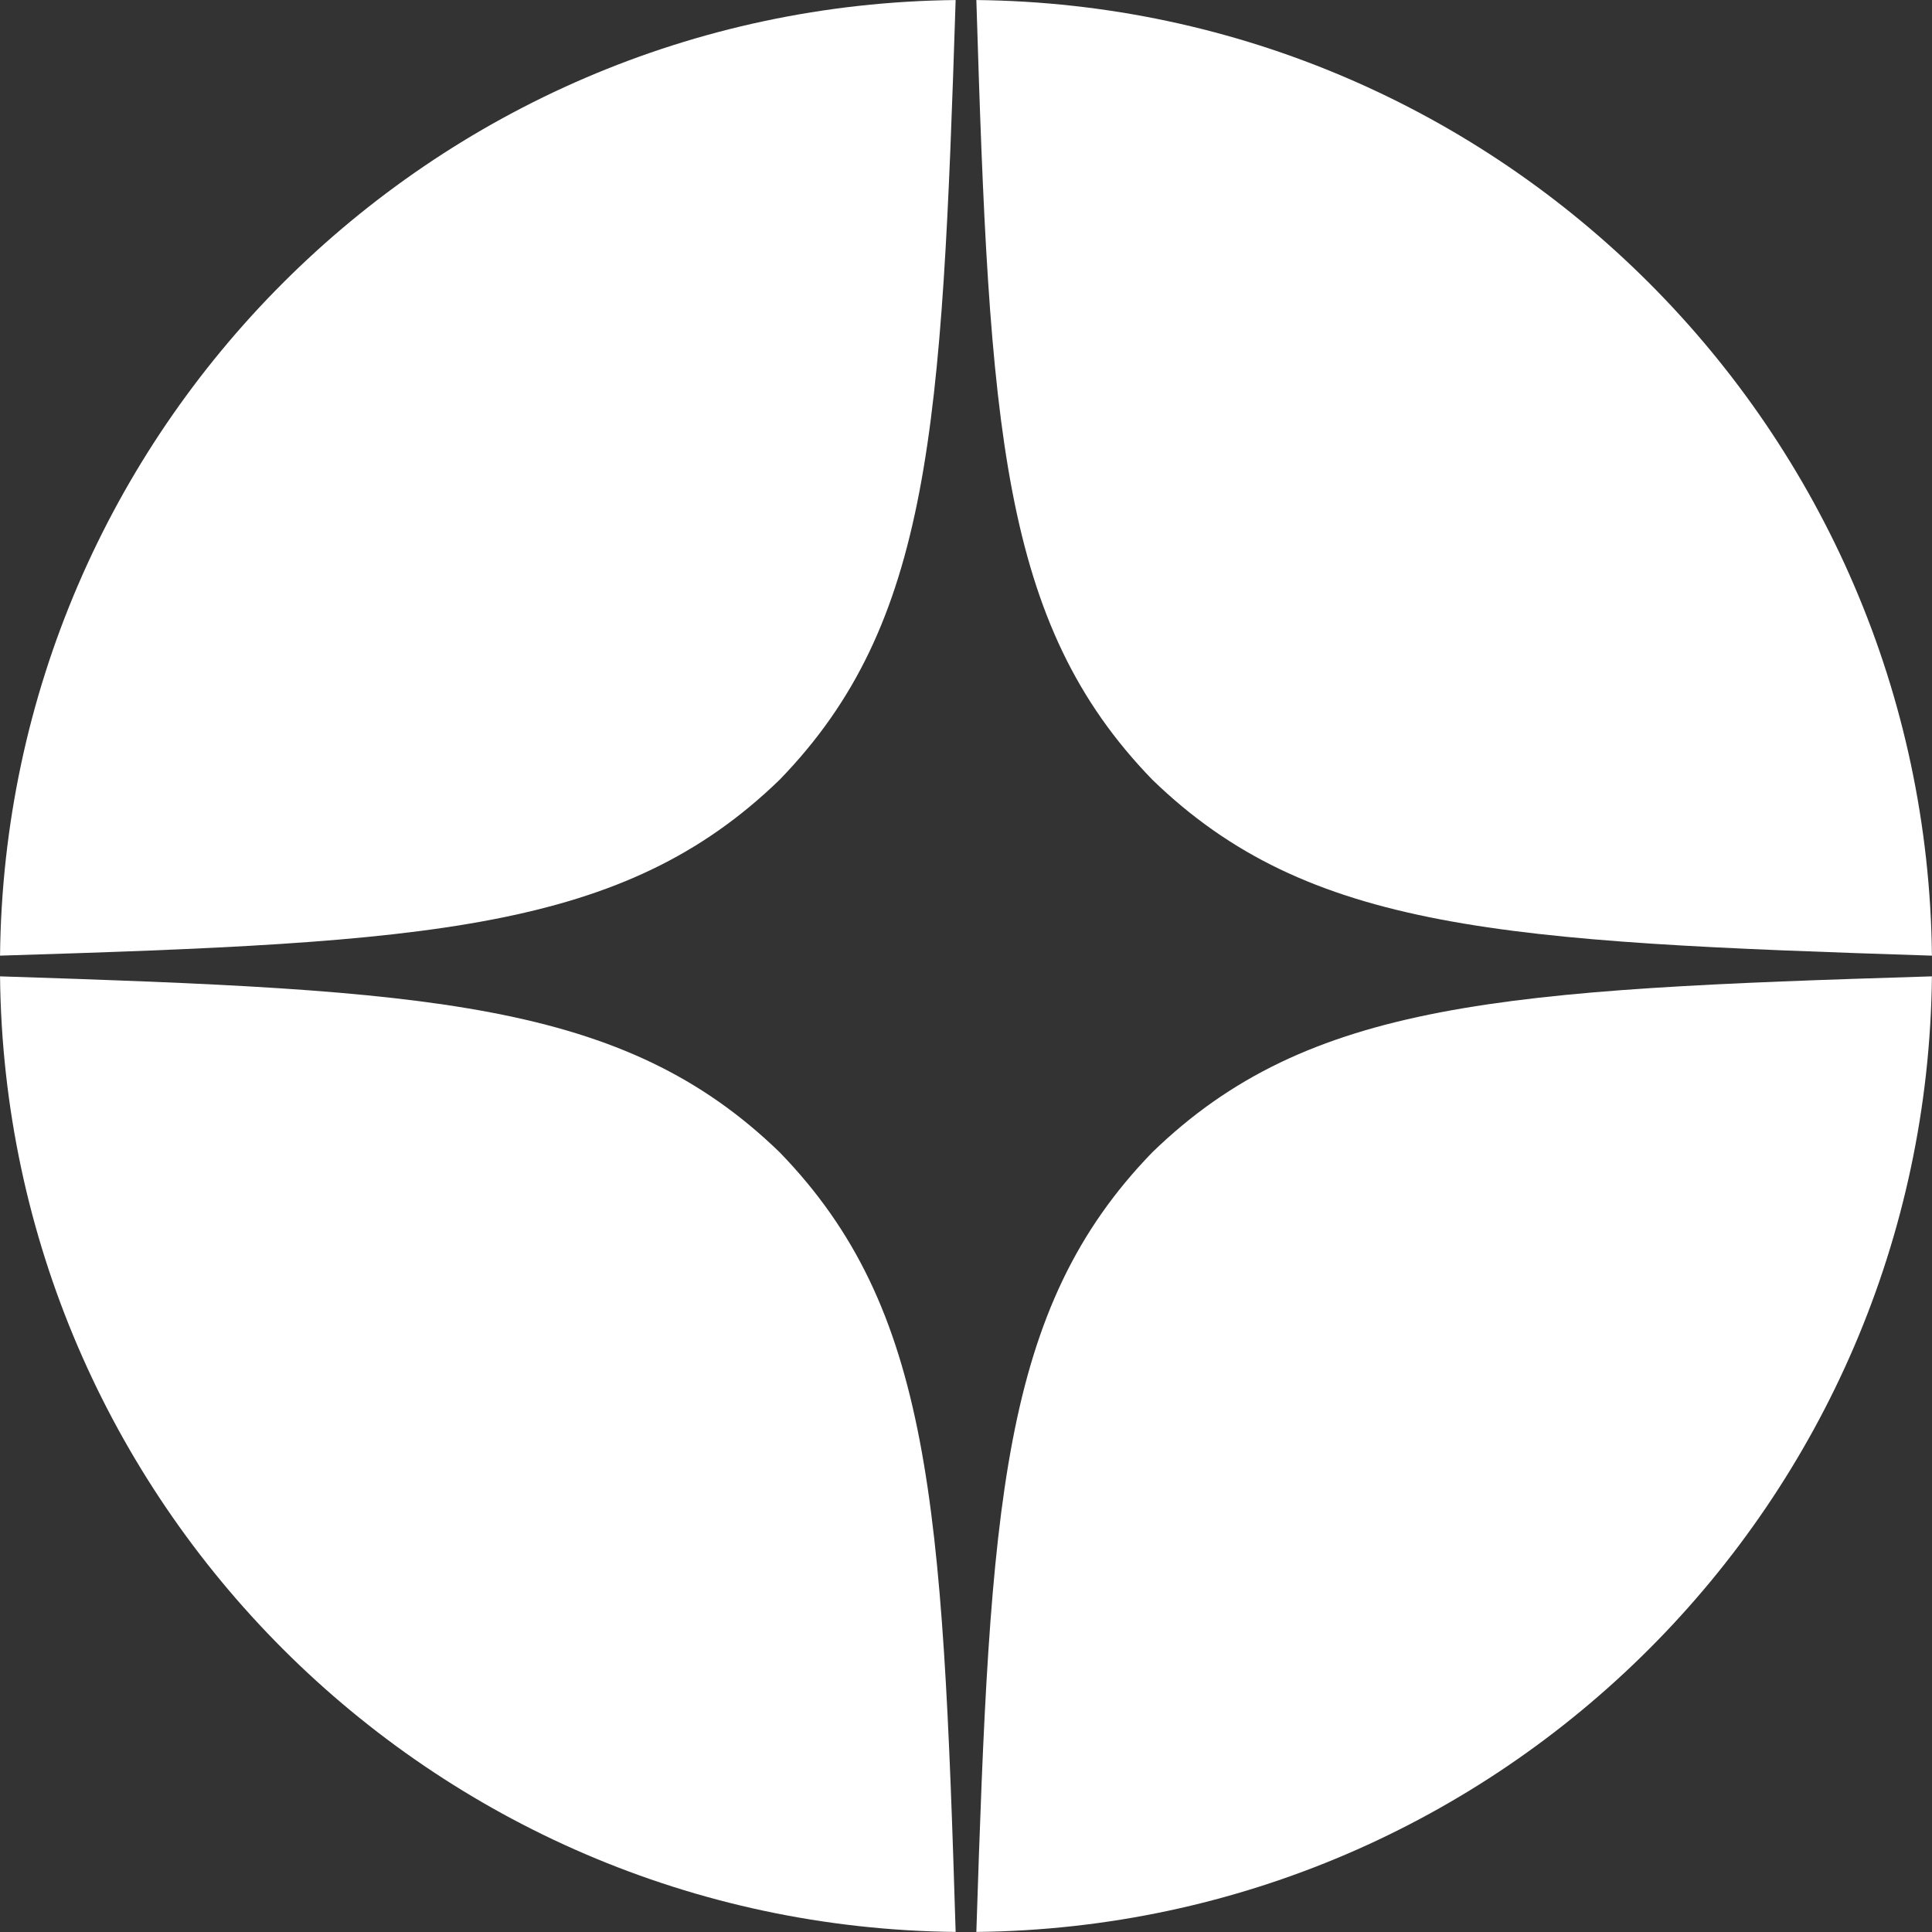
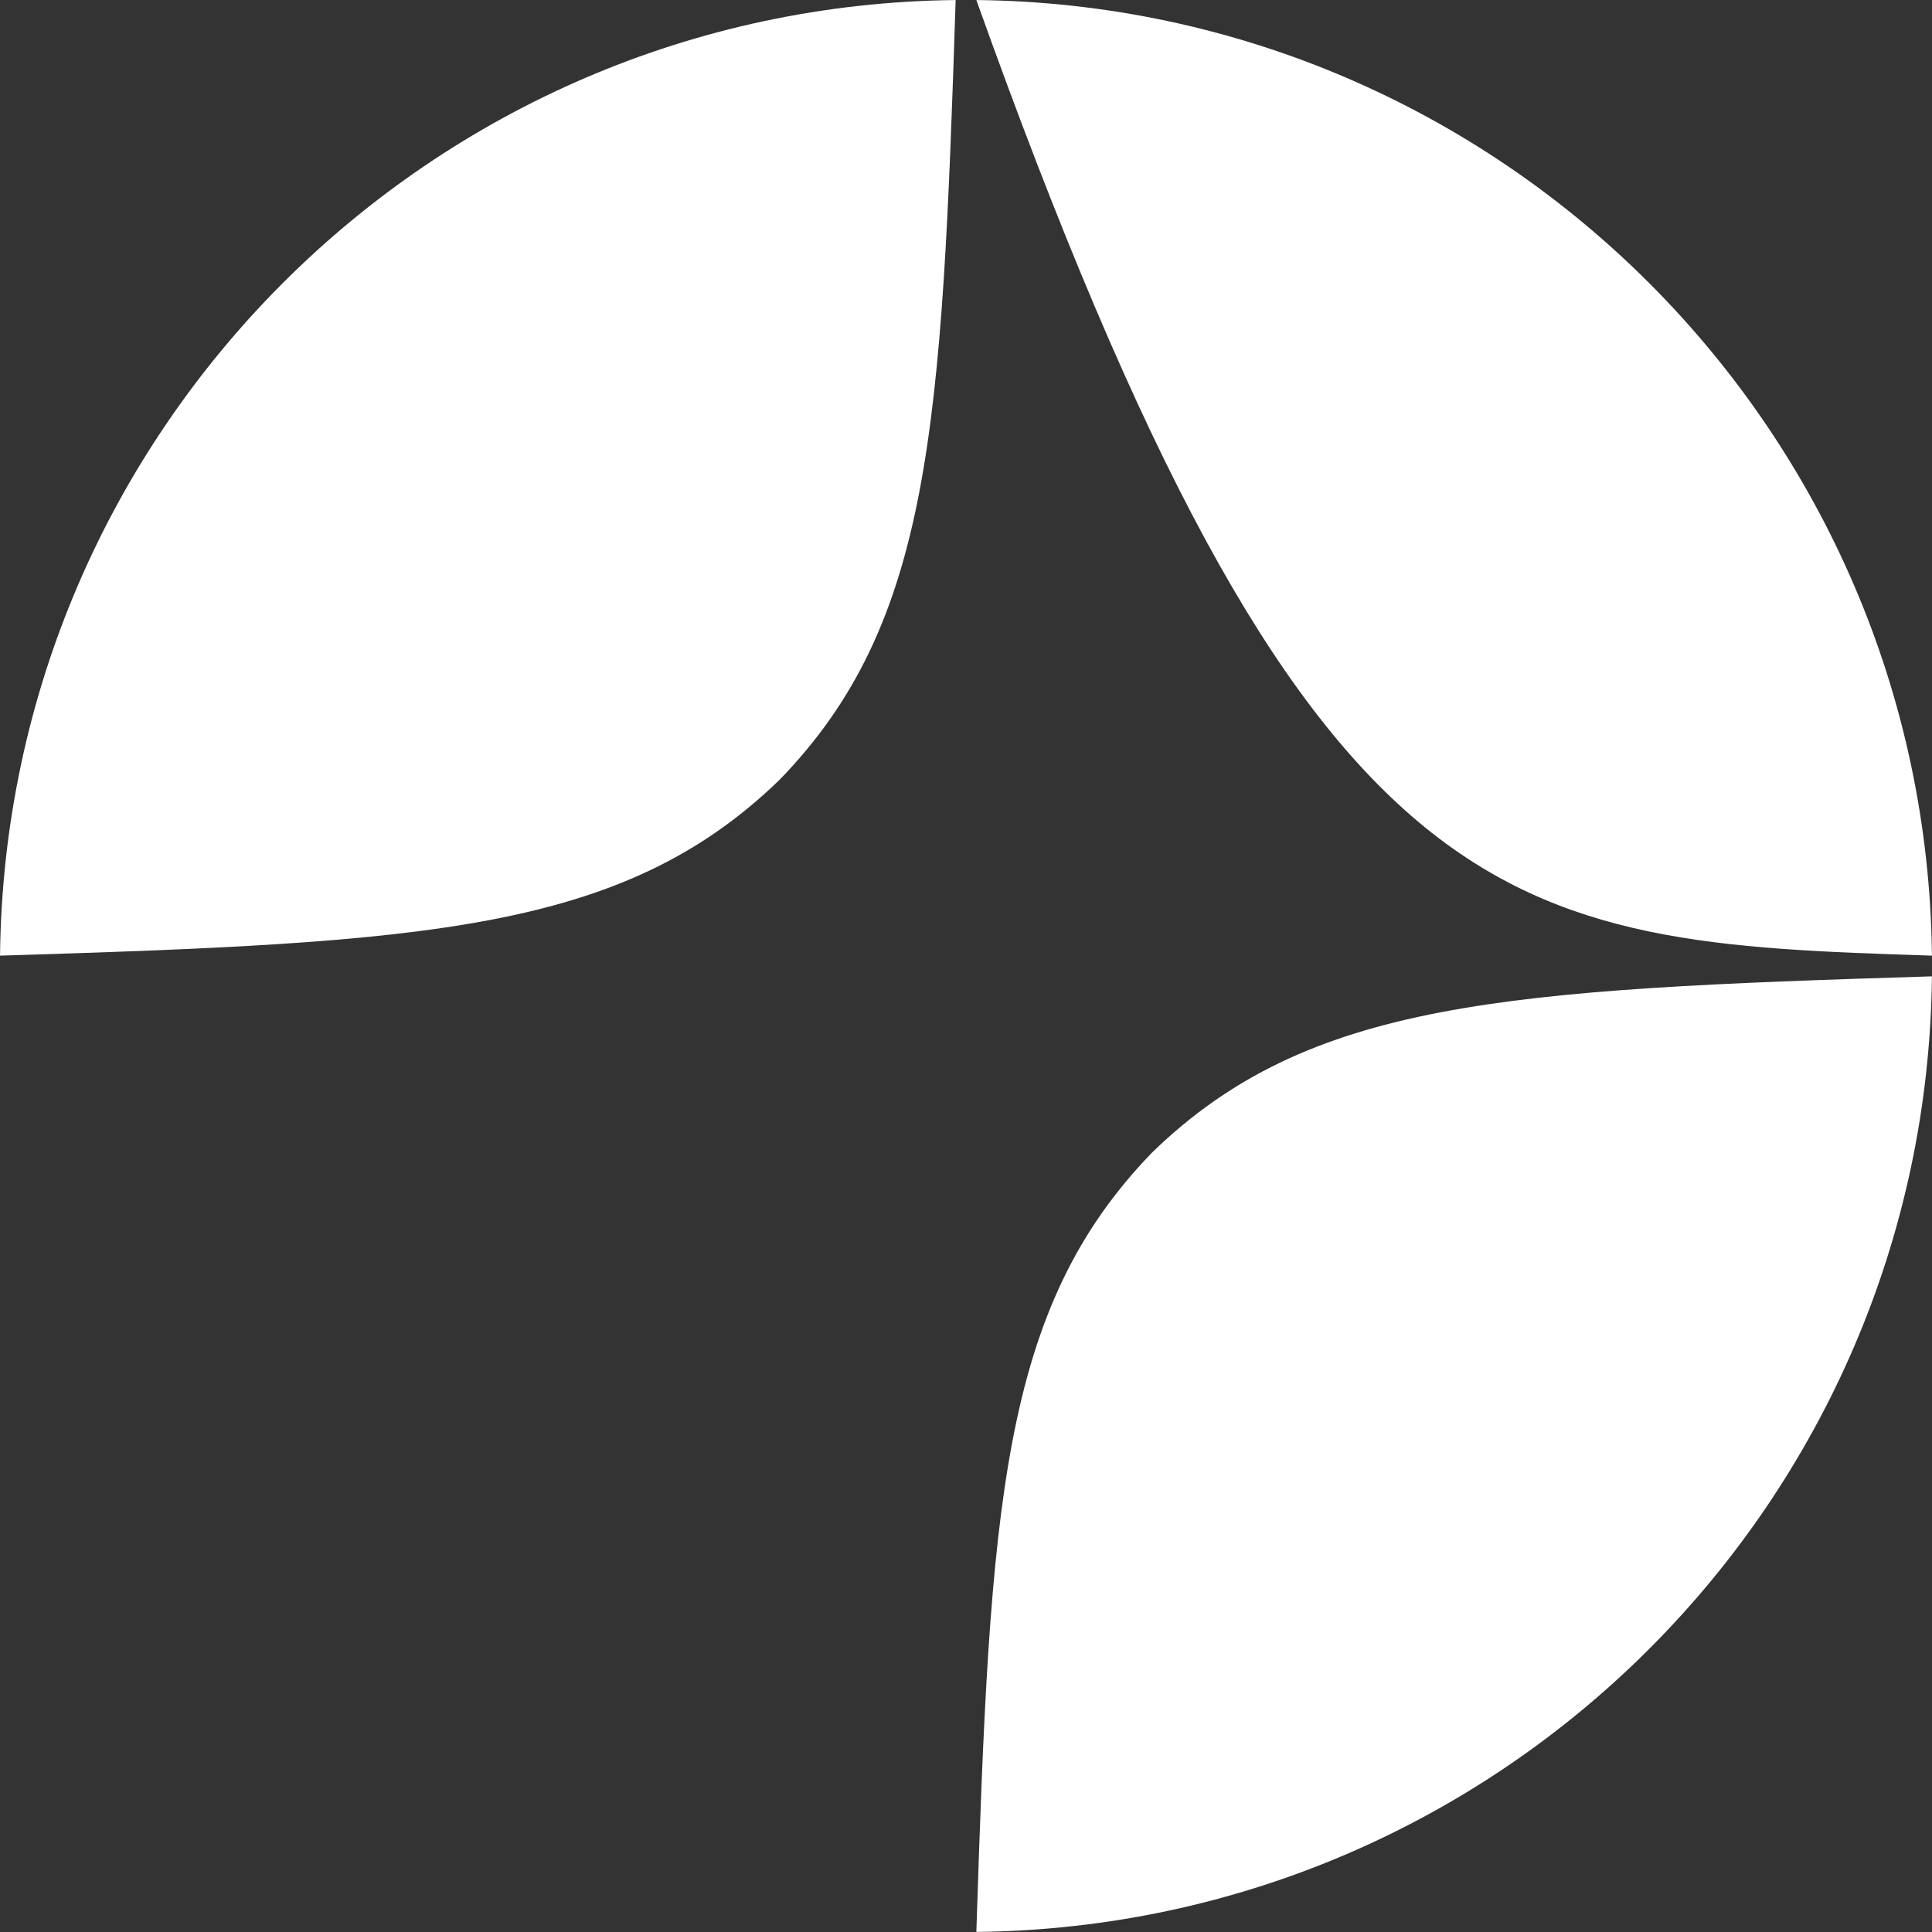
<svg xmlns="http://www.w3.org/2000/svg" width="53" height="53" viewBox="0 0 53 53" fill="none">
  <rect x="0" y="0" width="53" height="53" fill="#333333" stroke="none" />
  <g clip-path="url(#clip0_805_366)">
    <path d="M52.998 26.784C41.264 27.144 35.907 27.447 31.611 31.611C27.447 35.907 27.163 41.264 26.784 52.998C41.194 52.847 52.847 41.194 52.998 26.784Z" fill="white" />
-     <path d="M26.216 52.998C25.856 41.264 25.553 35.907 21.389 31.611C17.093 27.447 11.736 27.163 0.001 26.784C0.153 41.194 11.806 52.847 26.216 52.998Z" fill="white" />
-     <path d="M52.998 26.216C52.847 11.806 41.194 0.153 26.784 0.001C27.144 11.736 27.447 17.093 31.611 21.389C35.907 25.553 41.264 25.837 52.998 26.216Z" fill="white" />
+     <path d="M52.998 26.216C52.847 11.806 41.194 0.153 26.784 0.001C35.907 25.553 41.264 25.837 52.998 26.216Z" fill="white" />
    <path d="M26.216 0.001C11.806 0.153 0.153 11.806 0.001 26.216C11.736 25.856 17.093 25.553 21.389 21.389C25.553 17.093 25.837 11.736 26.216 0.001Z" fill="white" />
  </g>
  <defs>
    <clipPath id="clip0_805_366">
      <rect width="53" height="53" fill="white" />
    </clipPath>
  </defs>
</svg>